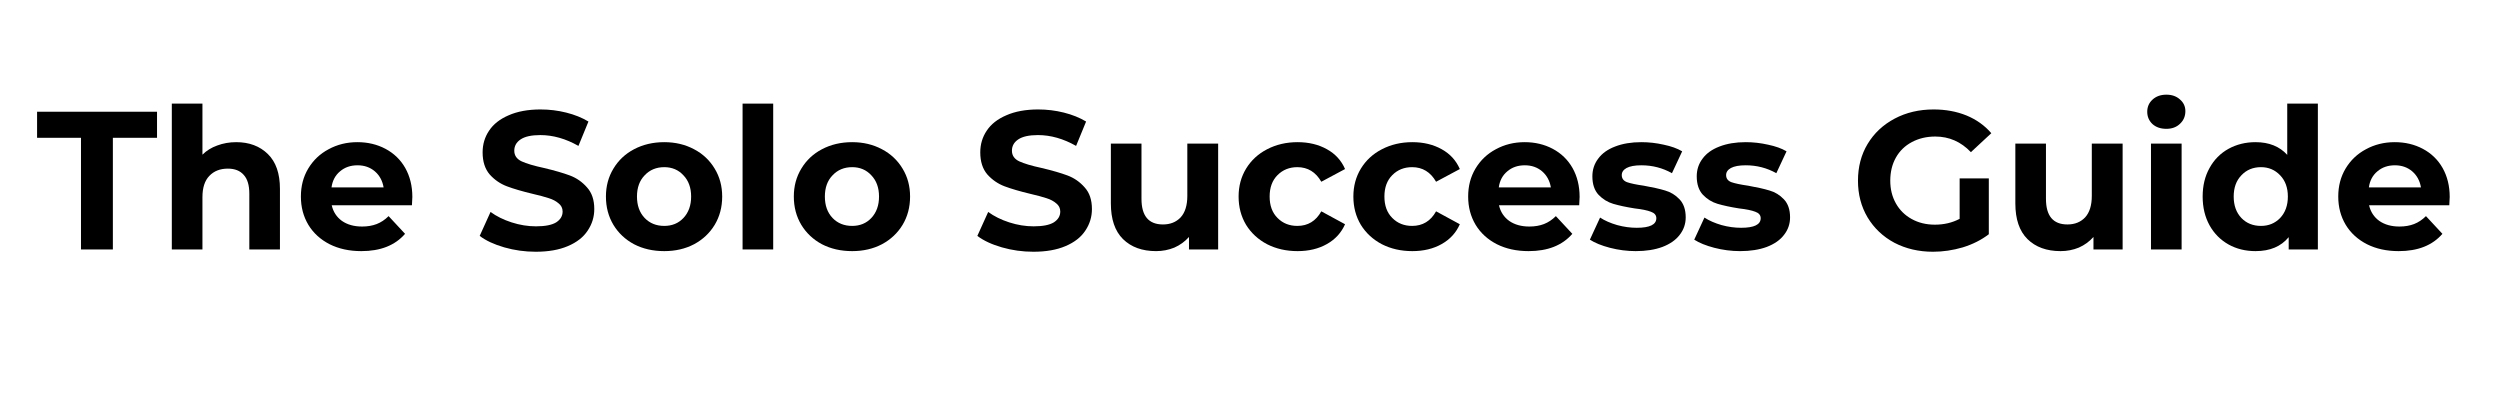
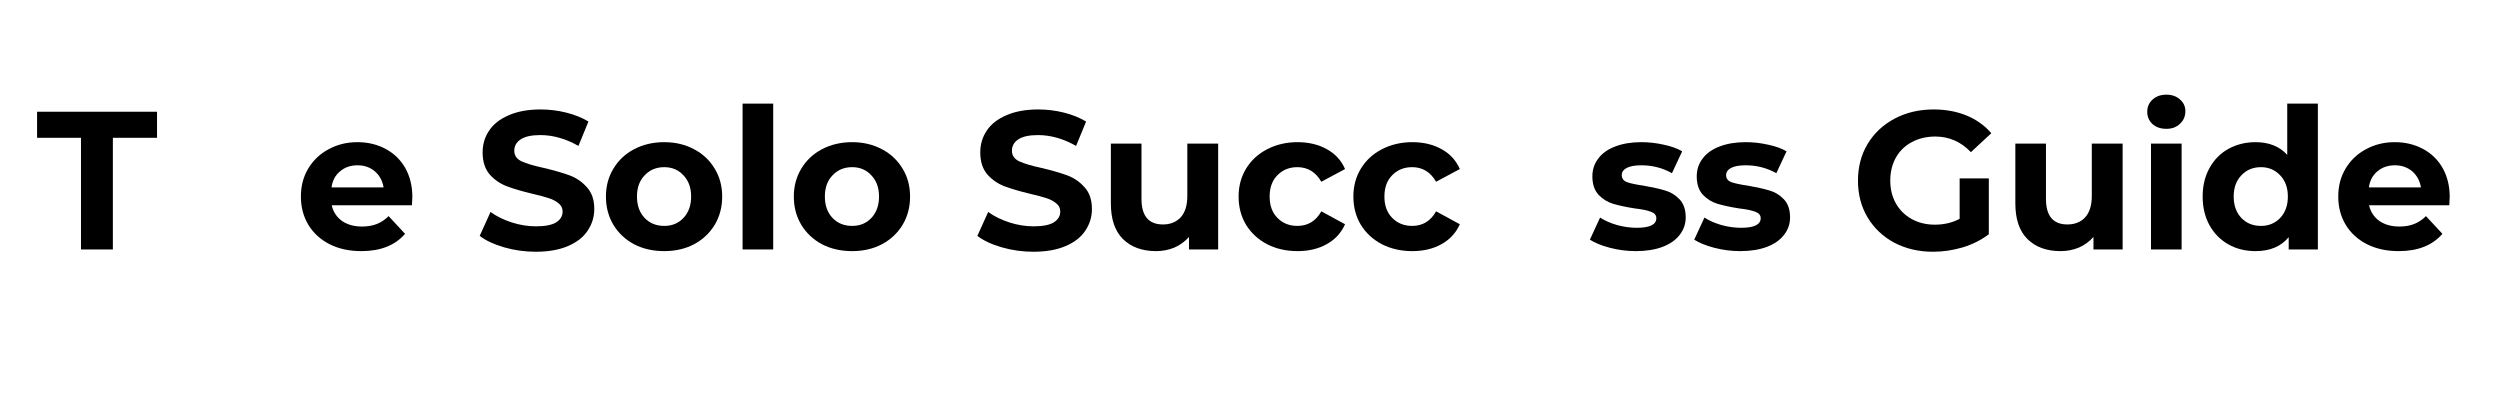
<svg xmlns="http://www.w3.org/2000/svg" width="250" zoomAndPan="magnify" viewBox="0 0 187.5 30" height="40" preserveAspectRatio="xMidYMid meet" version="1.2">
  <defs>
    <clipPath id="48d127c022">
      <path d="M 2.781 8 L 12 8 L 12 19 L 2.781 19 Z M 2.781 8 " />
    </clipPath>
  </defs>
  <g id="f04abf82b6">
    <g clip-rule="nonzero" clip-path="url(#48d127c022)">
      <g style="fill:#000000;fill-opacity:1;">
        <g transform="translate(2.715, 18.709)">
          <path style="stroke:none" d="M 3.359 -8.375 L 0.062 -8.375 L 0.062 -10.328 L 9.062 -10.328 L 9.062 -8.375 L 5.75 -8.375 L 5.75 0 L 3.359 0 Z M 3.359 -8.375 " />
        </g>
      </g>
    </g>
    <g style="fill:#000000;fill-opacity:1;">
      <g transform="translate(11.824, 18.709)">
-         <path style="stroke:none" d="M 5.891 -8.047 C 6.867 -8.047 7.66 -7.75 8.266 -7.156 C 8.867 -6.57 9.172 -5.703 9.172 -4.547 L 9.172 0 L 6.875 0 L 6.875 -4.188 C 6.875 -4.82 6.734 -5.289 6.453 -5.594 C 6.18 -5.906 5.785 -6.062 5.266 -6.062 C 4.68 -6.062 4.219 -5.879 3.875 -5.516 C 3.531 -5.16 3.359 -4.629 3.359 -3.922 L 3.359 0 L 1.062 0 L 1.062 -10.938 L 3.359 -10.938 L 3.359 -7.109 C 3.66 -7.41 4.031 -7.641 4.469 -7.797 C 4.906 -7.961 5.379 -8.047 5.891 -8.047 Z M 5.891 -8.047 " />
-       </g>
+         </g>
    </g>
    <g style="fill:#000000;fill-opacity:1;">
      <g transform="translate(22.098, 18.709)">
        <path style="stroke:none" d="M 8.828 -3.938 C 8.828 -3.906 8.816 -3.695 8.797 -3.312 L 2.781 -3.312 C 2.895 -2.82 3.148 -2.43 3.547 -2.141 C 3.953 -1.859 4.457 -1.719 5.062 -1.719 C 5.469 -1.719 5.832 -1.781 6.156 -1.906 C 6.477 -2.031 6.773 -2.227 7.047 -2.5 L 8.281 -1.172 C 7.531 -0.305 6.438 0.125 5 0.125 C 4.102 0.125 3.312 -0.047 2.625 -0.391 C 1.938 -0.742 1.406 -1.227 1.031 -1.844 C 0.656 -2.469 0.469 -3.176 0.469 -3.969 C 0.469 -4.75 0.648 -5.445 1.016 -6.062 C 1.391 -6.688 1.898 -7.172 2.547 -7.516 C 3.191 -7.867 3.91 -8.047 4.703 -8.047 C 5.484 -8.047 6.188 -7.879 6.812 -7.547 C 7.445 -7.211 7.941 -6.734 8.297 -6.109 C 8.648 -5.484 8.828 -4.758 8.828 -3.938 Z M 4.719 -6.312 C 4.195 -6.312 3.758 -6.16 3.406 -5.859 C 3.051 -5.566 2.836 -5.164 2.766 -4.656 L 6.672 -4.656 C 6.586 -5.156 6.367 -5.555 6.016 -5.859 C 5.66 -6.16 5.227 -6.312 4.719 -6.312 Z M 4.719 -6.312 " />
      </g>
    </g>
    <g style="fill:#000000;fill-opacity:1;">
      <g transform="translate(31.4, 18.709)">
        <path style="stroke:none" d="" />
      </g>
    </g>
    <g style="fill:#000000;fill-opacity:1;">
      <g transform="translate(35.571, 18.709)">
        <path style="stroke:none" d="M 4.609 0.172 C 3.797 0.172 3.008 0.062 2.25 -0.156 C 1.488 -0.375 0.875 -0.66 0.406 -1.016 L 1.219 -2.812 C 1.664 -2.488 2.191 -2.227 2.797 -2.031 C 3.41 -1.832 4.02 -1.734 4.625 -1.734 C 5.312 -1.734 5.816 -1.832 6.141 -2.031 C 6.461 -2.238 6.625 -2.508 6.625 -2.844 C 6.625 -3.094 6.523 -3.297 6.328 -3.453 C 6.141 -3.617 5.895 -3.75 5.594 -3.844 C 5.289 -3.945 4.883 -4.055 4.375 -4.172 C 3.594 -4.359 2.953 -4.547 2.453 -4.734 C 1.953 -4.922 1.52 -5.219 1.156 -5.625 C 0.801 -6.039 0.625 -6.594 0.625 -7.281 C 0.625 -7.883 0.785 -8.426 1.109 -8.906 C 1.43 -9.395 1.922 -9.781 2.578 -10.062 C 3.234 -10.352 4.031 -10.5 4.969 -10.5 C 5.625 -10.5 6.266 -10.422 6.891 -10.266 C 7.523 -10.109 8.082 -9.883 8.562 -9.594 L 7.812 -7.766 C 6.863 -8.305 5.91 -8.578 4.953 -8.578 C 4.285 -8.578 3.789 -8.469 3.469 -8.25 C 3.156 -8.039 3 -7.758 3 -7.406 C 3 -7.051 3.18 -6.785 3.547 -6.609 C 3.91 -6.441 4.473 -6.273 5.234 -6.109 C 6.023 -5.922 6.672 -5.734 7.172 -5.547 C 7.672 -5.359 8.098 -5.062 8.453 -4.656 C 8.816 -4.258 9 -3.719 9 -3.031 C 9 -2.438 8.832 -1.895 8.5 -1.406 C 8.176 -0.914 7.68 -0.531 7.016 -0.25 C 6.359 0.031 5.555 0.172 4.609 0.172 Z M 4.609 0.172 " />
      </g>
    </g>
    <g style="fill:#000000;fill-opacity:1;">
      <g transform="translate(44.976, 18.709)">
        <path style="stroke:none" d="M 4.844 0.125 C 4 0.125 3.242 -0.047 2.578 -0.391 C 1.922 -0.742 1.406 -1.227 1.031 -1.844 C 0.656 -2.469 0.469 -3.176 0.469 -3.969 C 0.469 -4.75 0.656 -5.445 1.031 -6.062 C 1.406 -6.688 1.922 -7.172 2.578 -7.516 C 3.242 -7.867 4 -8.047 4.844 -8.047 C 5.676 -8.047 6.422 -7.867 7.078 -7.516 C 7.734 -7.172 8.25 -6.688 8.625 -6.062 C 9 -5.445 9.188 -4.75 9.188 -3.969 C 9.188 -3.176 9 -2.469 8.625 -1.844 C 8.25 -1.227 7.734 -0.742 7.078 -0.391 C 6.422 -0.047 5.676 0.125 4.844 0.125 Z M 4.844 -1.766 C 5.426 -1.766 5.906 -1.961 6.281 -2.359 C 6.664 -2.766 6.859 -3.301 6.859 -3.969 C 6.859 -4.633 6.664 -5.164 6.281 -5.562 C 5.906 -5.969 5.426 -6.172 4.844 -6.172 C 4.25 -6.172 3.758 -5.969 3.375 -5.562 C 2.988 -5.164 2.797 -4.633 2.797 -3.969 C 2.797 -3.301 2.988 -2.766 3.375 -2.359 C 3.758 -1.961 4.25 -1.766 4.844 -1.766 Z M 4.844 -1.766 " />
      </g>
    </g>
    <g style="fill:#000000;fill-opacity:1;">
      <g transform="translate(54.631, 18.709)">
        <path style="stroke:none" d="M 1.062 -10.938 L 3.359 -10.938 L 3.359 0 L 1.062 0 Z M 1.062 -10.938 " />
      </g>
    </g>
    <g style="fill:#000000;fill-opacity:1;">
      <g transform="translate(59.068, 18.709)">
        <path style="stroke:none" d="M 4.844 0.125 C 4 0.125 3.242 -0.047 2.578 -0.391 C 1.922 -0.742 1.406 -1.227 1.031 -1.844 C 0.656 -2.469 0.469 -3.176 0.469 -3.969 C 0.469 -4.75 0.656 -5.445 1.031 -6.062 C 1.406 -6.688 1.922 -7.172 2.578 -7.516 C 3.242 -7.867 4 -8.047 4.844 -8.047 C 5.676 -8.047 6.422 -7.867 7.078 -7.516 C 7.734 -7.172 8.25 -6.688 8.625 -6.062 C 9 -5.445 9.188 -4.75 9.188 -3.969 C 9.188 -3.176 9 -2.469 8.625 -1.844 C 8.25 -1.227 7.734 -0.742 7.078 -0.391 C 6.422 -0.047 5.676 0.125 4.844 0.125 Z M 4.844 -1.766 C 5.426 -1.766 5.906 -1.961 6.281 -2.359 C 6.664 -2.766 6.859 -3.301 6.859 -3.969 C 6.859 -4.633 6.664 -5.164 6.281 -5.562 C 5.906 -5.969 5.426 -6.172 4.844 -6.172 C 4.25 -6.172 3.758 -5.969 3.375 -5.562 C 2.988 -5.164 2.797 -4.633 2.797 -3.969 C 2.797 -3.301 2.988 -2.766 3.375 -2.359 C 3.758 -1.961 4.25 -1.766 4.844 -1.766 Z M 4.844 -1.766 " />
      </g>
    </g>
    <g style="fill:#000000;fill-opacity:1;">
      <g transform="translate(68.723, 18.709)">
        <path style="stroke:none" d="" />
      </g>
    </g>
    <g style="fill:#000000;fill-opacity:1;">
      <g transform="translate(72.895, 18.709)">
        <path style="stroke:none" d="M 4.609 0.172 C 3.797 0.172 3.008 0.062 2.25 -0.156 C 1.488 -0.375 0.875 -0.66 0.406 -1.016 L 1.219 -2.812 C 1.664 -2.488 2.191 -2.227 2.797 -2.031 C 3.41 -1.832 4.02 -1.734 4.625 -1.734 C 5.312 -1.734 5.816 -1.832 6.141 -2.031 C 6.461 -2.238 6.625 -2.508 6.625 -2.844 C 6.625 -3.094 6.523 -3.297 6.328 -3.453 C 6.141 -3.617 5.895 -3.75 5.594 -3.844 C 5.289 -3.945 4.883 -4.055 4.375 -4.172 C 3.594 -4.359 2.953 -4.547 2.453 -4.734 C 1.953 -4.922 1.52 -5.219 1.156 -5.625 C 0.801 -6.039 0.625 -6.594 0.625 -7.281 C 0.625 -7.883 0.785 -8.426 1.109 -8.906 C 1.43 -9.395 1.922 -9.781 2.578 -10.062 C 3.234 -10.352 4.031 -10.5 4.969 -10.5 C 5.625 -10.5 6.266 -10.422 6.891 -10.266 C 7.523 -10.109 8.082 -9.883 8.562 -9.594 L 7.812 -7.766 C 6.863 -8.305 5.91 -8.578 4.953 -8.578 C 4.285 -8.578 3.789 -8.469 3.469 -8.25 C 3.156 -8.039 3 -7.758 3 -7.406 C 3 -7.051 3.18 -6.785 3.547 -6.609 C 3.91 -6.441 4.473 -6.273 5.234 -6.109 C 6.023 -5.922 6.672 -5.734 7.172 -5.547 C 7.672 -5.359 8.098 -5.062 8.453 -4.656 C 8.816 -4.258 9 -3.719 9 -3.031 C 9 -2.438 8.832 -1.895 8.5 -1.406 C 8.176 -0.914 7.68 -0.531 7.016 -0.25 C 6.359 0.031 5.555 0.172 4.609 0.172 Z M 4.609 0.172 " />
      </g>
    </g>
    <g style="fill:#000000;fill-opacity:1;">
      <g transform="translate(82.299, 18.709)">
        <path style="stroke:none" d="M 9.062 -7.938 L 9.062 0 L 6.875 0 L 6.875 -0.938 C 6.57 -0.594 6.207 -0.328 5.781 -0.141 C 5.352 0.035 4.895 0.125 4.406 0.125 C 3.363 0.125 2.535 -0.176 1.922 -0.781 C 1.316 -1.383 1.016 -2.273 1.016 -3.453 L 1.016 -7.938 L 3.312 -7.938 L 3.312 -3.797 C 3.312 -2.516 3.848 -1.875 4.922 -1.875 C 5.473 -1.875 5.914 -2.051 6.25 -2.406 C 6.582 -2.77 6.75 -3.305 6.75 -4.016 L 6.75 -7.938 Z M 9.062 -7.938 " />
      </g>
    </g>
    <g style="fill:#000000;fill-opacity:1;">
      <g transform="translate(92.426, 18.709)">
        <path style="stroke:none" d="M 4.891 0.125 C 4.047 0.125 3.285 -0.047 2.609 -0.391 C 1.941 -0.742 1.414 -1.227 1.031 -1.844 C 0.656 -2.469 0.469 -3.176 0.469 -3.969 C 0.469 -4.75 0.656 -5.445 1.031 -6.062 C 1.414 -6.688 1.941 -7.172 2.609 -7.516 C 3.285 -7.867 4.047 -8.047 4.891 -8.047 C 5.734 -8.047 6.469 -7.867 7.094 -7.516 C 7.719 -7.172 8.172 -6.676 8.453 -6.031 L 6.672 -5.078 C 6.254 -5.805 5.656 -6.172 4.875 -6.172 C 4.281 -6.172 3.785 -5.973 3.391 -5.578 C 2.992 -5.18 2.797 -4.645 2.797 -3.969 C 2.797 -3.289 2.992 -2.754 3.391 -2.359 C 3.785 -1.961 4.281 -1.766 4.875 -1.766 C 5.664 -1.766 6.266 -2.129 6.672 -2.859 L 8.453 -1.891 C 8.172 -1.254 7.719 -0.758 7.094 -0.406 C 6.469 -0.051 5.734 0.125 4.891 0.125 Z M 4.891 0.125 " />
      </g>
    </g>
    <g style="fill:#000000;fill-opacity:1;">
      <g transform="translate(101.034, 18.709)">
        <path style="stroke:none" d="M 4.891 0.125 C 4.047 0.125 3.285 -0.047 2.609 -0.391 C 1.941 -0.742 1.414 -1.227 1.031 -1.844 C 0.656 -2.469 0.469 -3.176 0.469 -3.969 C 0.469 -4.75 0.656 -5.445 1.031 -6.062 C 1.414 -6.688 1.941 -7.172 2.609 -7.516 C 3.285 -7.867 4.047 -8.047 4.891 -8.047 C 5.734 -8.047 6.469 -7.867 7.094 -7.516 C 7.719 -7.172 8.172 -6.676 8.453 -6.031 L 6.672 -5.078 C 6.254 -5.805 5.656 -6.172 4.875 -6.172 C 4.281 -6.172 3.785 -5.973 3.391 -5.578 C 2.992 -5.18 2.797 -4.645 2.797 -3.969 C 2.797 -3.289 2.992 -2.754 3.391 -2.359 C 3.785 -1.961 4.281 -1.766 4.875 -1.766 C 5.664 -1.766 6.266 -2.129 6.672 -2.859 L 8.453 -1.891 C 8.172 -1.254 7.719 -0.758 7.094 -0.406 C 6.469 -0.051 5.734 0.125 4.891 0.125 Z M 4.891 0.125 " />
      </g>
    </g>
    <g style="fill:#000000;fill-opacity:1;">
      <g transform="translate(109.643, 18.709)">
-         <path style="stroke:none" d="M 8.828 -3.938 C 8.828 -3.906 8.816 -3.695 8.797 -3.312 L 2.781 -3.312 C 2.895 -2.82 3.148 -2.43 3.547 -2.141 C 3.953 -1.859 4.457 -1.719 5.062 -1.719 C 5.469 -1.719 5.832 -1.781 6.156 -1.906 C 6.477 -2.031 6.773 -2.227 7.047 -2.5 L 8.281 -1.172 C 7.531 -0.305 6.438 0.125 5 0.125 C 4.102 0.125 3.312 -0.047 2.625 -0.391 C 1.938 -0.742 1.406 -1.227 1.031 -1.844 C 0.656 -2.469 0.469 -3.176 0.469 -3.969 C 0.469 -4.75 0.648 -5.445 1.016 -6.062 C 1.391 -6.688 1.898 -7.172 2.547 -7.516 C 3.191 -7.867 3.91 -8.047 4.703 -8.047 C 5.484 -8.047 6.188 -7.879 6.812 -7.547 C 7.445 -7.211 7.941 -6.734 8.297 -6.109 C 8.648 -5.484 8.828 -4.758 8.828 -3.938 Z M 4.719 -6.312 C 4.195 -6.312 3.758 -6.16 3.406 -5.859 C 3.051 -5.566 2.836 -5.164 2.766 -4.656 L 6.672 -4.656 C 6.586 -5.156 6.367 -5.555 6.016 -5.859 C 5.66 -6.16 5.227 -6.312 4.719 -6.312 Z M 4.719 -6.312 " />
-       </g>
+         </g>
    </g>
    <g style="fill:#000000;fill-opacity:1;">
      <g transform="translate(118.944, 18.709)">
        <path style="stroke:none" d="M 3.734 0.125 C 3.078 0.125 2.43 0.039 1.797 -0.125 C 1.172 -0.289 0.672 -0.492 0.297 -0.734 L 1.062 -2.391 C 1.414 -2.16 1.844 -1.973 2.344 -1.828 C 2.844 -1.691 3.332 -1.625 3.812 -1.625 C 4.789 -1.625 5.281 -1.863 5.281 -2.344 C 5.281 -2.57 5.145 -2.734 4.875 -2.828 C 4.613 -2.93 4.207 -3.016 3.656 -3.078 C 3.008 -3.18 2.473 -3.297 2.047 -3.422 C 1.629 -3.547 1.266 -3.77 0.953 -4.094 C 0.641 -4.426 0.484 -4.891 0.484 -5.484 C 0.484 -5.984 0.629 -6.426 0.922 -6.812 C 1.211 -7.207 1.633 -7.508 2.188 -7.719 C 2.75 -7.938 3.406 -8.047 4.156 -8.047 C 4.719 -8.047 5.273 -7.984 5.828 -7.859 C 6.391 -7.742 6.852 -7.578 7.219 -7.359 L 6.453 -5.719 C 5.754 -6.113 4.988 -6.312 4.156 -6.312 C 3.664 -6.312 3.297 -6.242 3.047 -6.109 C 2.805 -5.973 2.688 -5.797 2.688 -5.578 C 2.688 -5.328 2.816 -5.148 3.078 -5.047 C 3.348 -4.953 3.77 -4.863 4.344 -4.781 C 5 -4.664 5.531 -4.547 5.938 -4.422 C 6.352 -4.305 6.711 -4.086 7.016 -3.766 C 7.328 -3.441 7.484 -2.988 7.484 -2.406 C 7.484 -1.914 7.332 -1.477 7.031 -1.094 C 6.738 -0.707 6.305 -0.406 5.734 -0.188 C 5.172 0.02 4.504 0.125 3.734 0.125 Z M 3.734 0.125 " />
      </g>
    </g>
    <g style="fill:#000000;fill-opacity:1;">
      <g transform="translate(126.771, 18.709)">
        <path style="stroke:none" d="M 3.734 0.125 C 3.078 0.125 2.43 0.039 1.797 -0.125 C 1.172 -0.289 0.672 -0.492 0.297 -0.734 L 1.062 -2.391 C 1.414 -2.16 1.844 -1.973 2.344 -1.828 C 2.844 -1.691 3.332 -1.625 3.812 -1.625 C 4.789 -1.625 5.281 -1.863 5.281 -2.344 C 5.281 -2.57 5.145 -2.734 4.875 -2.828 C 4.613 -2.93 4.207 -3.016 3.656 -3.078 C 3.008 -3.18 2.473 -3.297 2.047 -3.422 C 1.629 -3.547 1.266 -3.77 0.953 -4.094 C 0.641 -4.426 0.484 -4.891 0.484 -5.484 C 0.484 -5.984 0.629 -6.426 0.922 -6.812 C 1.211 -7.207 1.633 -7.508 2.188 -7.719 C 2.75 -7.938 3.406 -8.047 4.156 -8.047 C 4.719 -8.047 5.273 -7.984 5.828 -7.859 C 6.391 -7.742 6.852 -7.578 7.219 -7.359 L 6.453 -5.719 C 5.754 -6.113 4.988 -6.312 4.156 -6.312 C 3.664 -6.312 3.297 -6.242 3.047 -6.109 C 2.805 -5.973 2.688 -5.797 2.688 -5.578 C 2.688 -5.328 2.816 -5.148 3.078 -5.047 C 3.348 -4.953 3.77 -4.863 4.344 -4.781 C 5 -4.664 5.531 -4.547 5.938 -4.422 C 6.352 -4.305 6.711 -4.086 7.016 -3.766 C 7.328 -3.441 7.484 -2.988 7.484 -2.406 C 7.484 -1.914 7.332 -1.477 7.031 -1.094 C 6.738 -0.707 6.305 -0.406 5.734 -0.188 C 5.172 0.02 4.504 0.125 3.734 0.125 Z M 3.734 0.125 " />
      </g>
    </g>
    <g style="fill:#000000;fill-opacity:1;">
      <g transform="translate(134.599, 18.709)">
        <path style="stroke:none" d="" />
      </g>
    </g>
    <g style="fill:#000000;fill-opacity:1;">
      <g transform="translate(138.77, 18.709)">
        <path style="stroke:none" d="M 8.203 -5.328 L 10.391 -5.328 L 10.391 -1.141 C 9.828 -0.711 9.176 -0.383 8.438 -0.156 C 7.695 0.062 6.953 0.172 6.203 0.172 C 5.141 0.172 4.176 -0.051 3.312 -0.5 C 2.457 -0.957 1.785 -1.594 1.297 -2.406 C 0.816 -3.219 0.578 -4.133 0.578 -5.156 C 0.578 -6.188 0.816 -7.102 1.297 -7.906 C 1.785 -8.719 2.461 -9.352 3.328 -9.812 C 4.191 -10.27 5.164 -10.5 6.25 -10.5 C 7.156 -10.5 7.977 -10.348 8.719 -10.047 C 9.457 -9.742 10.078 -9.301 10.578 -8.719 L 9.047 -7.297 C 8.305 -8.078 7.414 -8.469 6.375 -8.469 C 5.719 -8.469 5.129 -8.328 4.609 -8.047 C 4.098 -7.773 3.703 -7.391 3.422 -6.891 C 3.141 -6.391 3 -5.812 3 -5.156 C 3 -4.52 3.141 -3.953 3.422 -3.453 C 3.703 -2.953 4.098 -2.562 4.609 -2.281 C 5.117 -2 5.695 -1.859 6.344 -1.859 C 7.031 -1.859 7.648 -2.004 8.203 -2.297 Z M 8.203 -5.328 " />
      </g>
    </g>
    <g style="fill:#000000;fill-opacity:1;">
      <g transform="translate(150.135, 18.709)">
        <path style="stroke:none" d="M 9.062 -7.938 L 9.062 0 L 6.875 0 L 6.875 -0.938 C 6.57 -0.594 6.207 -0.328 5.781 -0.141 C 5.352 0.035 4.895 0.125 4.406 0.125 C 3.363 0.125 2.535 -0.176 1.922 -0.781 C 1.316 -1.383 1.016 -2.273 1.016 -3.453 L 1.016 -7.938 L 3.312 -7.938 L 3.312 -3.797 C 3.312 -2.516 3.848 -1.875 4.922 -1.875 C 5.473 -1.875 5.914 -2.051 6.25 -2.406 C 6.582 -2.77 6.75 -3.305 6.75 -4.016 L 6.75 -7.938 Z M 9.062 -7.938 " />
      </g>
    </g>
    <g style="fill:#000000;fill-opacity:1;">
      <g transform="translate(160.262, 18.709)">
        <path style="stroke:none" d="M 1.062 -7.938 L 3.359 -7.938 L 3.359 0 L 1.062 0 Z M 2.219 -9.047 C 1.789 -9.047 1.441 -9.164 1.172 -9.406 C 0.91 -9.656 0.781 -9.961 0.781 -10.328 C 0.781 -10.691 0.91 -10.992 1.172 -11.234 C 1.441 -11.484 1.789 -11.609 2.219 -11.609 C 2.633 -11.609 2.973 -11.488 3.234 -11.25 C 3.504 -11.02 3.641 -10.727 3.641 -10.375 C 3.641 -9.988 3.504 -9.672 3.234 -9.422 C 2.973 -9.172 2.633 -9.047 2.219 -9.047 Z M 2.219 -9.047 " />
      </g>
    </g>
    <g style="fill:#000000;fill-opacity:1;">
      <g transform="translate(164.699, 18.709)">
        <path style="stroke:none" d="M 9.141 -10.938 L 9.141 0 L 6.953 0 L 6.953 -0.922 C 6.379 -0.223 5.551 0.125 4.469 0.125 C 3.719 0.125 3.039 -0.039 2.438 -0.375 C 1.832 -0.719 1.359 -1.195 1.016 -1.812 C 0.672 -2.438 0.5 -3.156 0.5 -3.969 C 0.5 -4.781 0.672 -5.492 1.016 -6.109 C 1.359 -6.734 1.832 -7.211 2.438 -7.547 C 3.039 -7.879 3.719 -8.047 4.469 -8.047 C 5.477 -8.047 6.27 -7.727 6.844 -7.094 L 6.844 -10.938 Z M 4.875 -1.766 C 5.445 -1.766 5.926 -1.961 6.312 -2.359 C 6.695 -2.766 6.891 -3.301 6.891 -3.969 C 6.891 -4.633 6.695 -5.164 6.312 -5.562 C 5.926 -5.969 5.445 -6.172 4.875 -6.172 C 4.281 -6.172 3.789 -5.969 3.406 -5.562 C 3.02 -5.164 2.828 -4.633 2.828 -3.969 C 2.828 -3.301 3.02 -2.766 3.406 -2.359 C 3.789 -1.961 4.281 -1.766 4.875 -1.766 Z M 4.875 -1.766 " />
      </g>
    </g>
    <g style="fill:#000000;fill-opacity:1;">
      <g transform="translate(174.9, 18.709)">
        <path style="stroke:none" d="M 8.828 -3.938 C 8.828 -3.906 8.816 -3.695 8.797 -3.312 L 2.781 -3.312 C 2.895 -2.82 3.148 -2.43 3.547 -2.141 C 3.953 -1.859 4.457 -1.719 5.062 -1.719 C 5.469 -1.719 5.832 -1.781 6.156 -1.906 C 6.477 -2.031 6.773 -2.227 7.047 -2.5 L 8.281 -1.172 C 7.531 -0.305 6.438 0.125 5 0.125 C 4.102 0.125 3.312 -0.047 2.625 -0.391 C 1.938 -0.742 1.406 -1.227 1.031 -1.844 C 0.656 -2.469 0.469 -3.176 0.469 -3.969 C 0.469 -4.75 0.648 -5.445 1.016 -6.062 C 1.391 -6.688 1.898 -7.172 2.547 -7.516 C 3.191 -7.867 3.91 -8.047 4.703 -8.047 C 5.484 -8.047 6.188 -7.879 6.812 -7.547 C 7.445 -7.211 7.941 -6.734 8.297 -6.109 C 8.648 -5.484 8.828 -4.758 8.828 -3.938 Z M 4.719 -6.312 C 4.195 -6.312 3.758 -6.16 3.406 -5.859 C 3.051 -5.566 2.836 -5.164 2.766 -4.656 L 6.672 -4.656 C 6.586 -5.156 6.367 -5.555 6.016 -5.859 C 5.66 -6.16 5.227 -6.312 4.719 -6.312 Z M 4.719 -6.312 " />
      </g>
    </g>
  </g>
</svg>